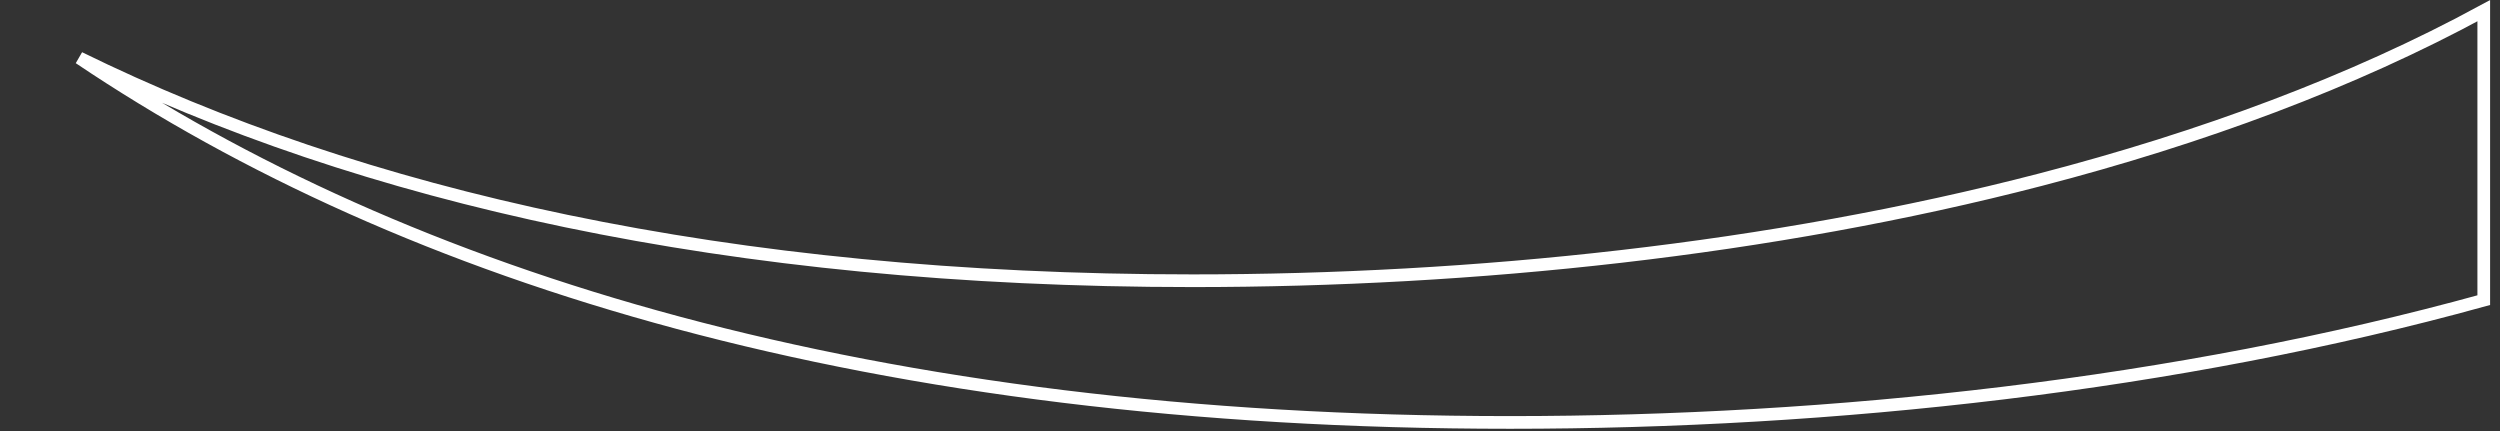
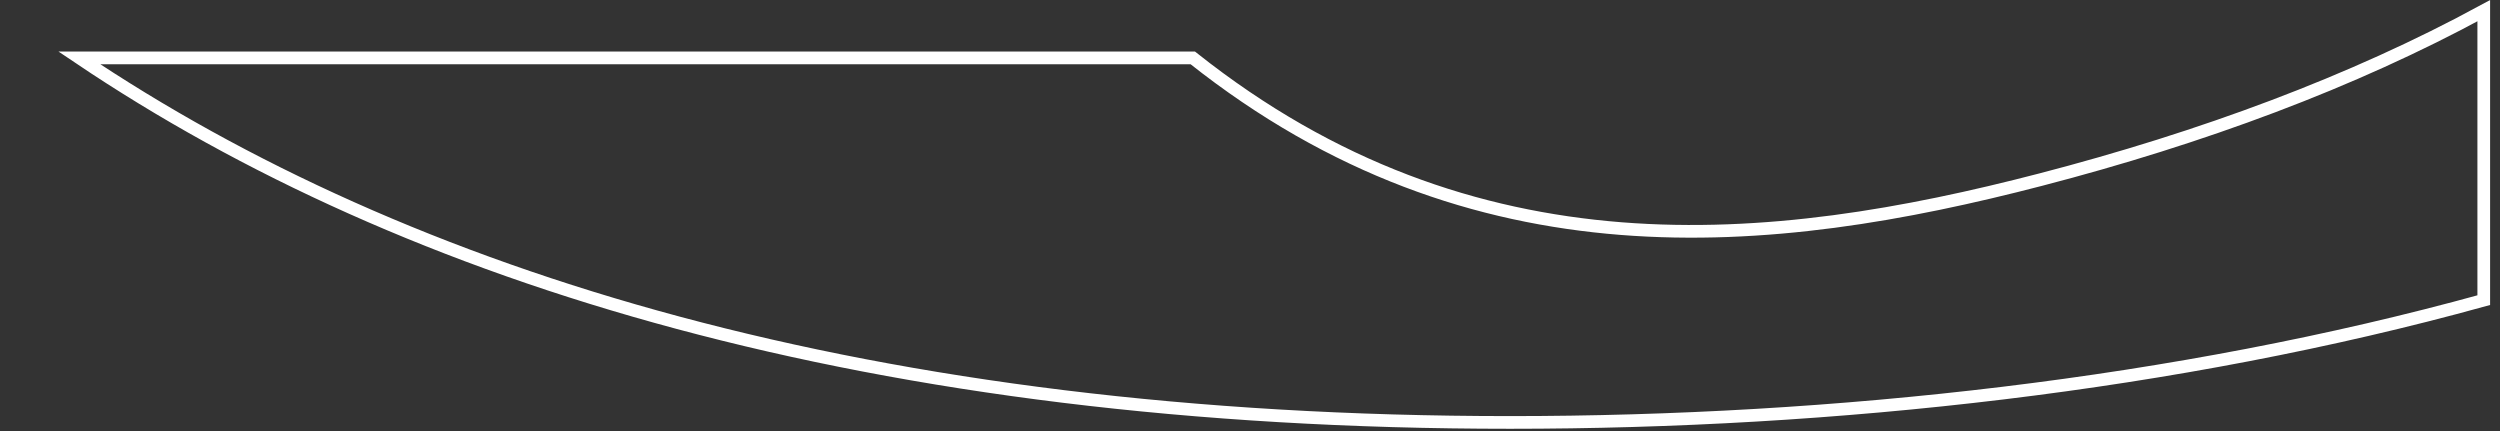
<svg xmlns="http://www.w3.org/2000/svg" fill="none" height="100%" overflow="visible" preserveAspectRatio="none" style="display: block;" viewBox="0 0 197 34" width="100%">
  <rect x="0" y="0" width="197" height="34" fill="#333333" stroke="none" />
-   <path d="M195.72 23.653C171.566 30.328 144.497 33.288 118.997 33.288C68.725 33.288 32.061 21.929 6.249 4.563C28.396 15.438 57.219 22.122 93.99 22.122H93.992C116.123 22.122 139.569 19.672 160.785 14.161H160.786C173.474 10.863 185.374 6.469 195.72 0.843V23.653Z" id="Vector" stroke="white" />
+   <path d="M195.72 23.653C171.566 30.328 144.497 33.288 118.997 33.288C68.725 33.288 32.061 21.929 6.249 4.563H93.992C116.123 22.122 139.569 19.672 160.785 14.161H160.786C173.474 10.863 185.374 6.469 195.72 0.843V23.653Z" id="Vector" stroke="white" />
</svg>